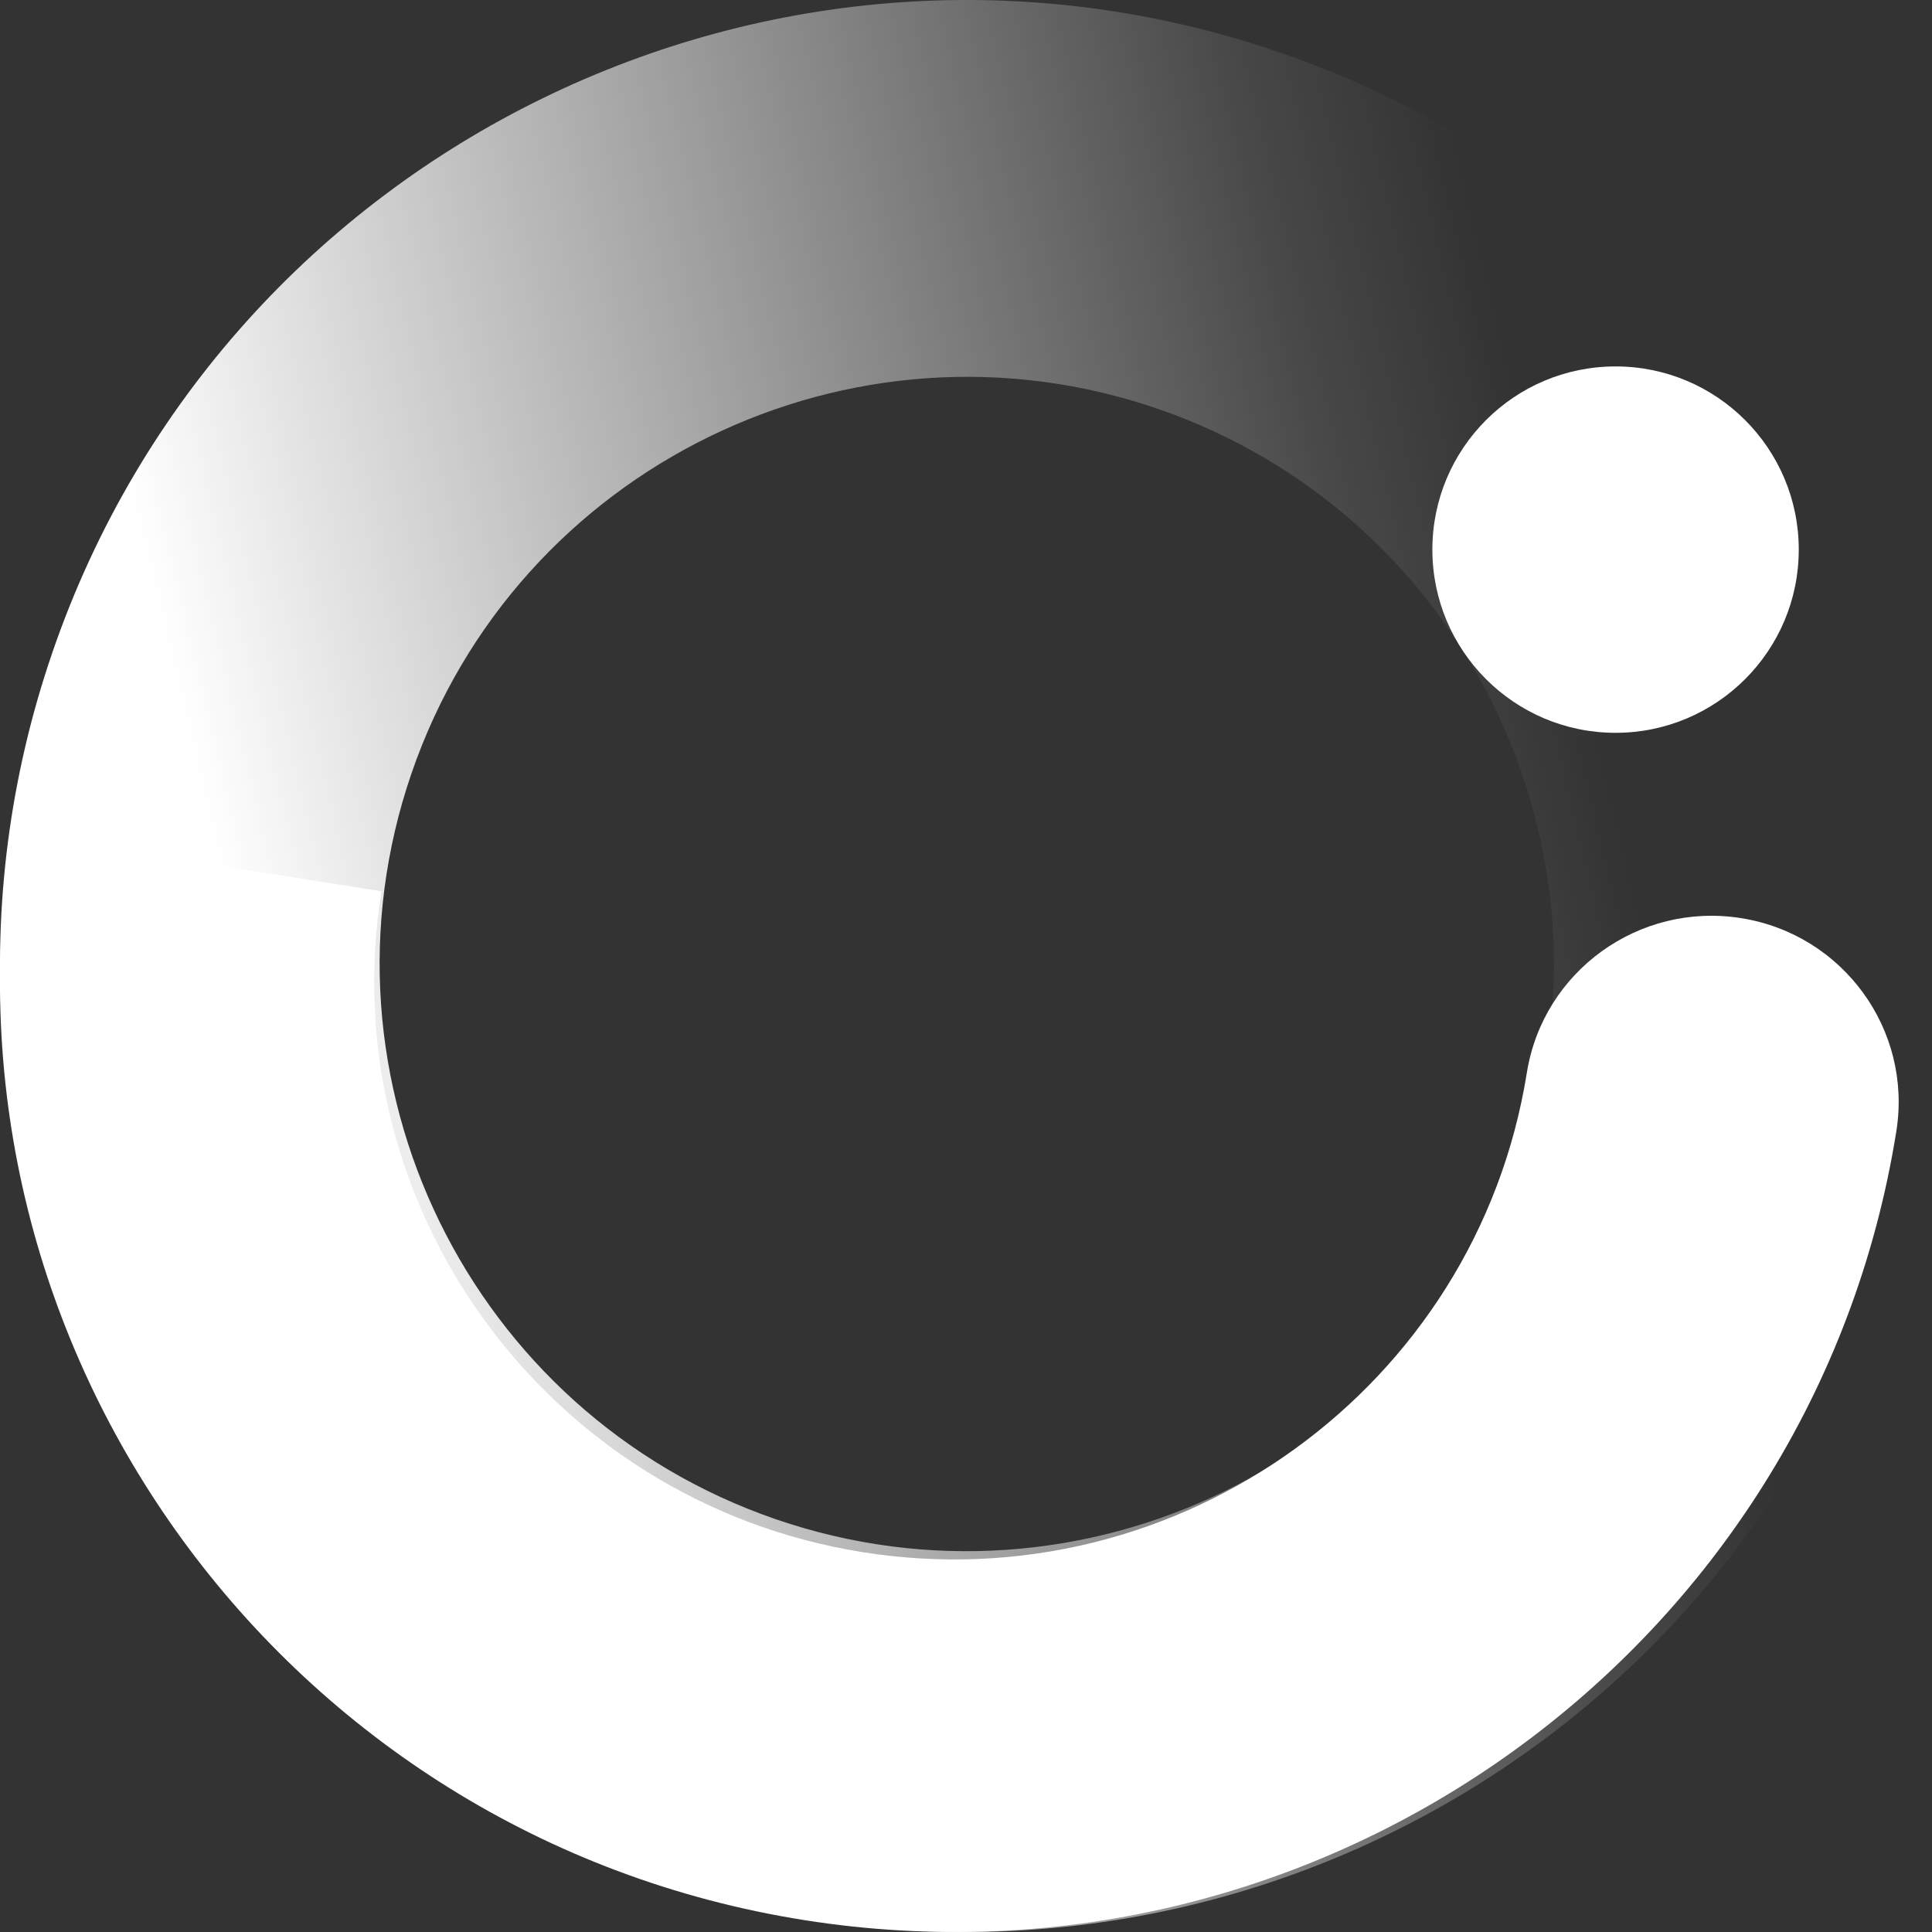
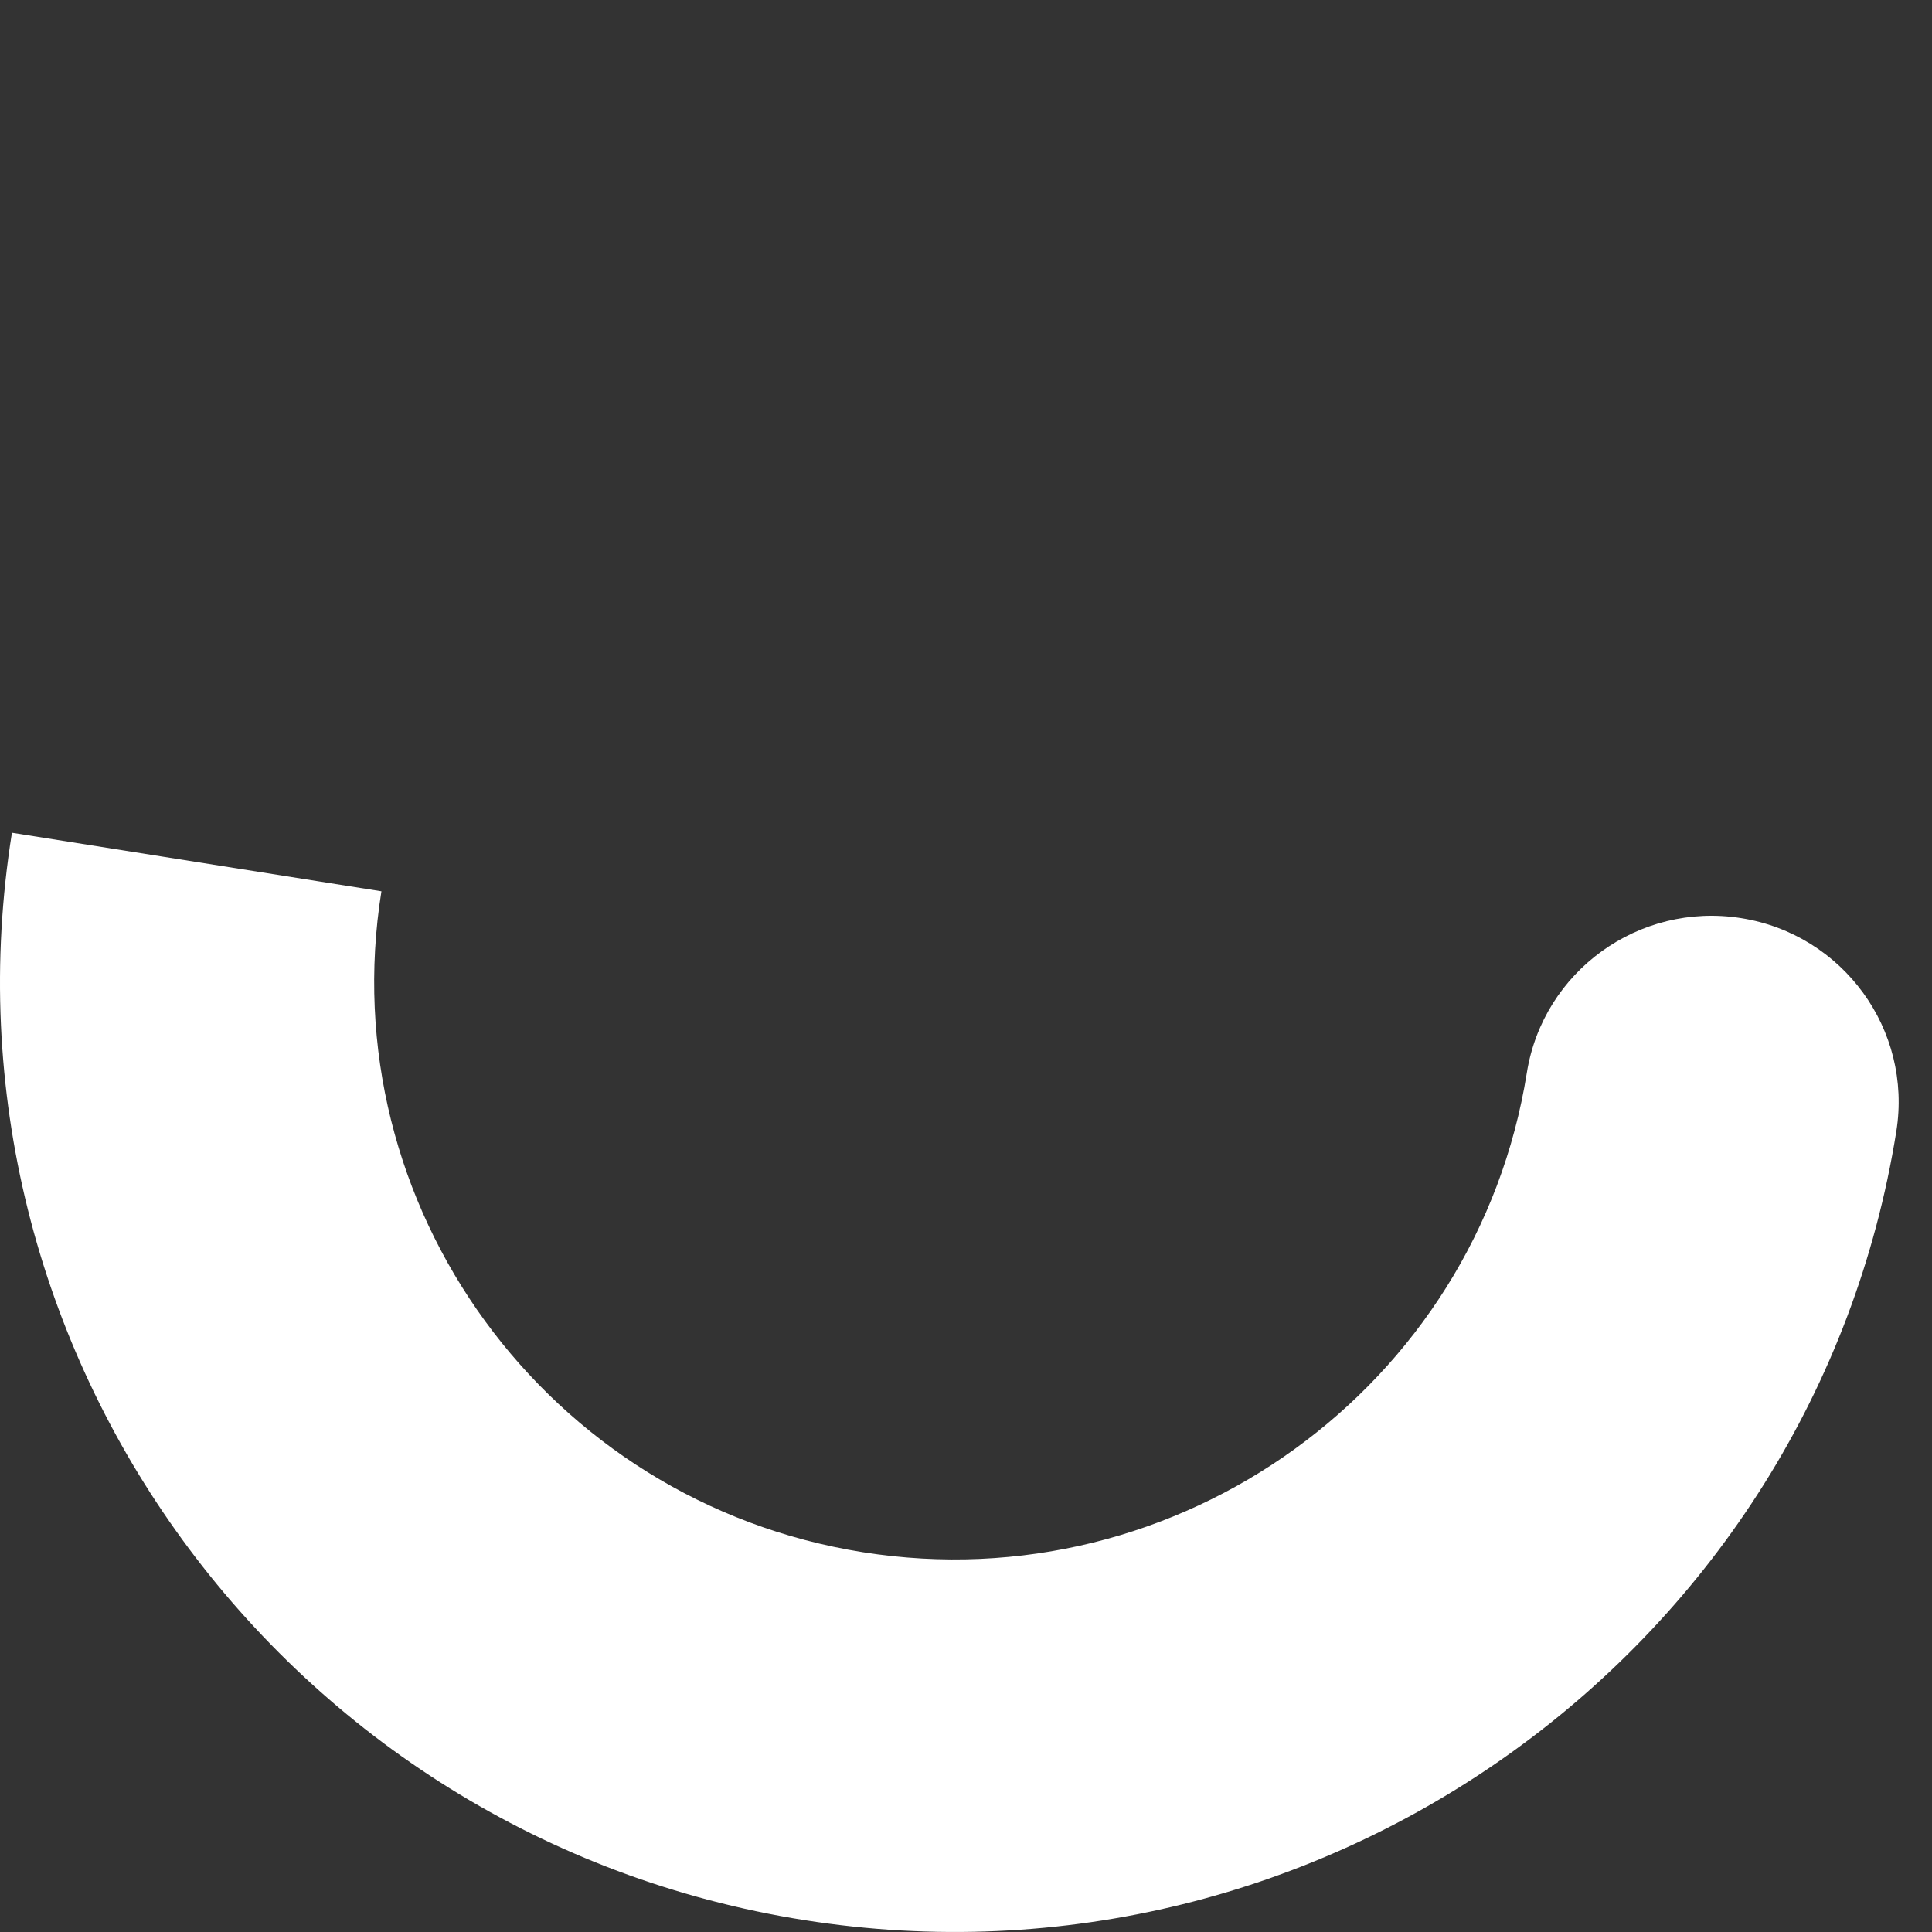
<svg xmlns="http://www.w3.org/2000/svg" viewBox="0 0 56 56">
  <rect x="0" y="0" width="56" height="56" fill="#333333" stroke="none" />
  <defs>
    <linearGradient x1="18.89%" y1="57.419%" x2="79.561%" y2="42.95%" id="linearGradient-1">
      <stop stop-color="#FFFFFF" offset="0" />
      <stop stop-color="#FFFFFF" stop-opacity="0.1" offset="0.859" />
      <stop stop-color="#FFFFFF" stop-opacity="0" offset="1" />
    </linearGradient>
  </defs>
-   <path d="M 37.105 1.524 C 22.506 -3.497 6.545 4.296 1.524 18.895 C -3.497 33.494 4.296 49.455 18.895 54.476 C 33.494 59.497 49.455 51.704 54.476 37.105 C 59.497 22.506 51.704 6.545 37.105 1.524 Z M 22.488 44.036 C 13.615 40.984 8.878 31.282 11.93 22.408 C 14.982 13.534 24.684 8.797 33.558 11.849 C 42.431 14.901 47.168 24.603 44.116 33.477 C 41.064 42.351 31.362 47.087 22.488 44.036 Z" fill="url(#linearGradient-1)" />
  <path d="M 50.464 26.612 C 47.506 26.143 44.727 28.151 44.256 31.095 C 42.8 40.208 34.168 46.443 25.015 44.992 C 15.861 43.542 9.599 34.948 11.056 25.835 L 0.346 24.138 C -2.05 39.131 8.251 53.269 23.31 55.655 C 38.369 58.041 52.57 47.785 54.966 32.792 C 55.437 29.847 53.421 27.08 50.464 26.612 Z" fill="#FFFFFF" />
-   <circle fill="#FFFFFF" cx="46.828" cy="15.931" r="5.31" />
</svg>